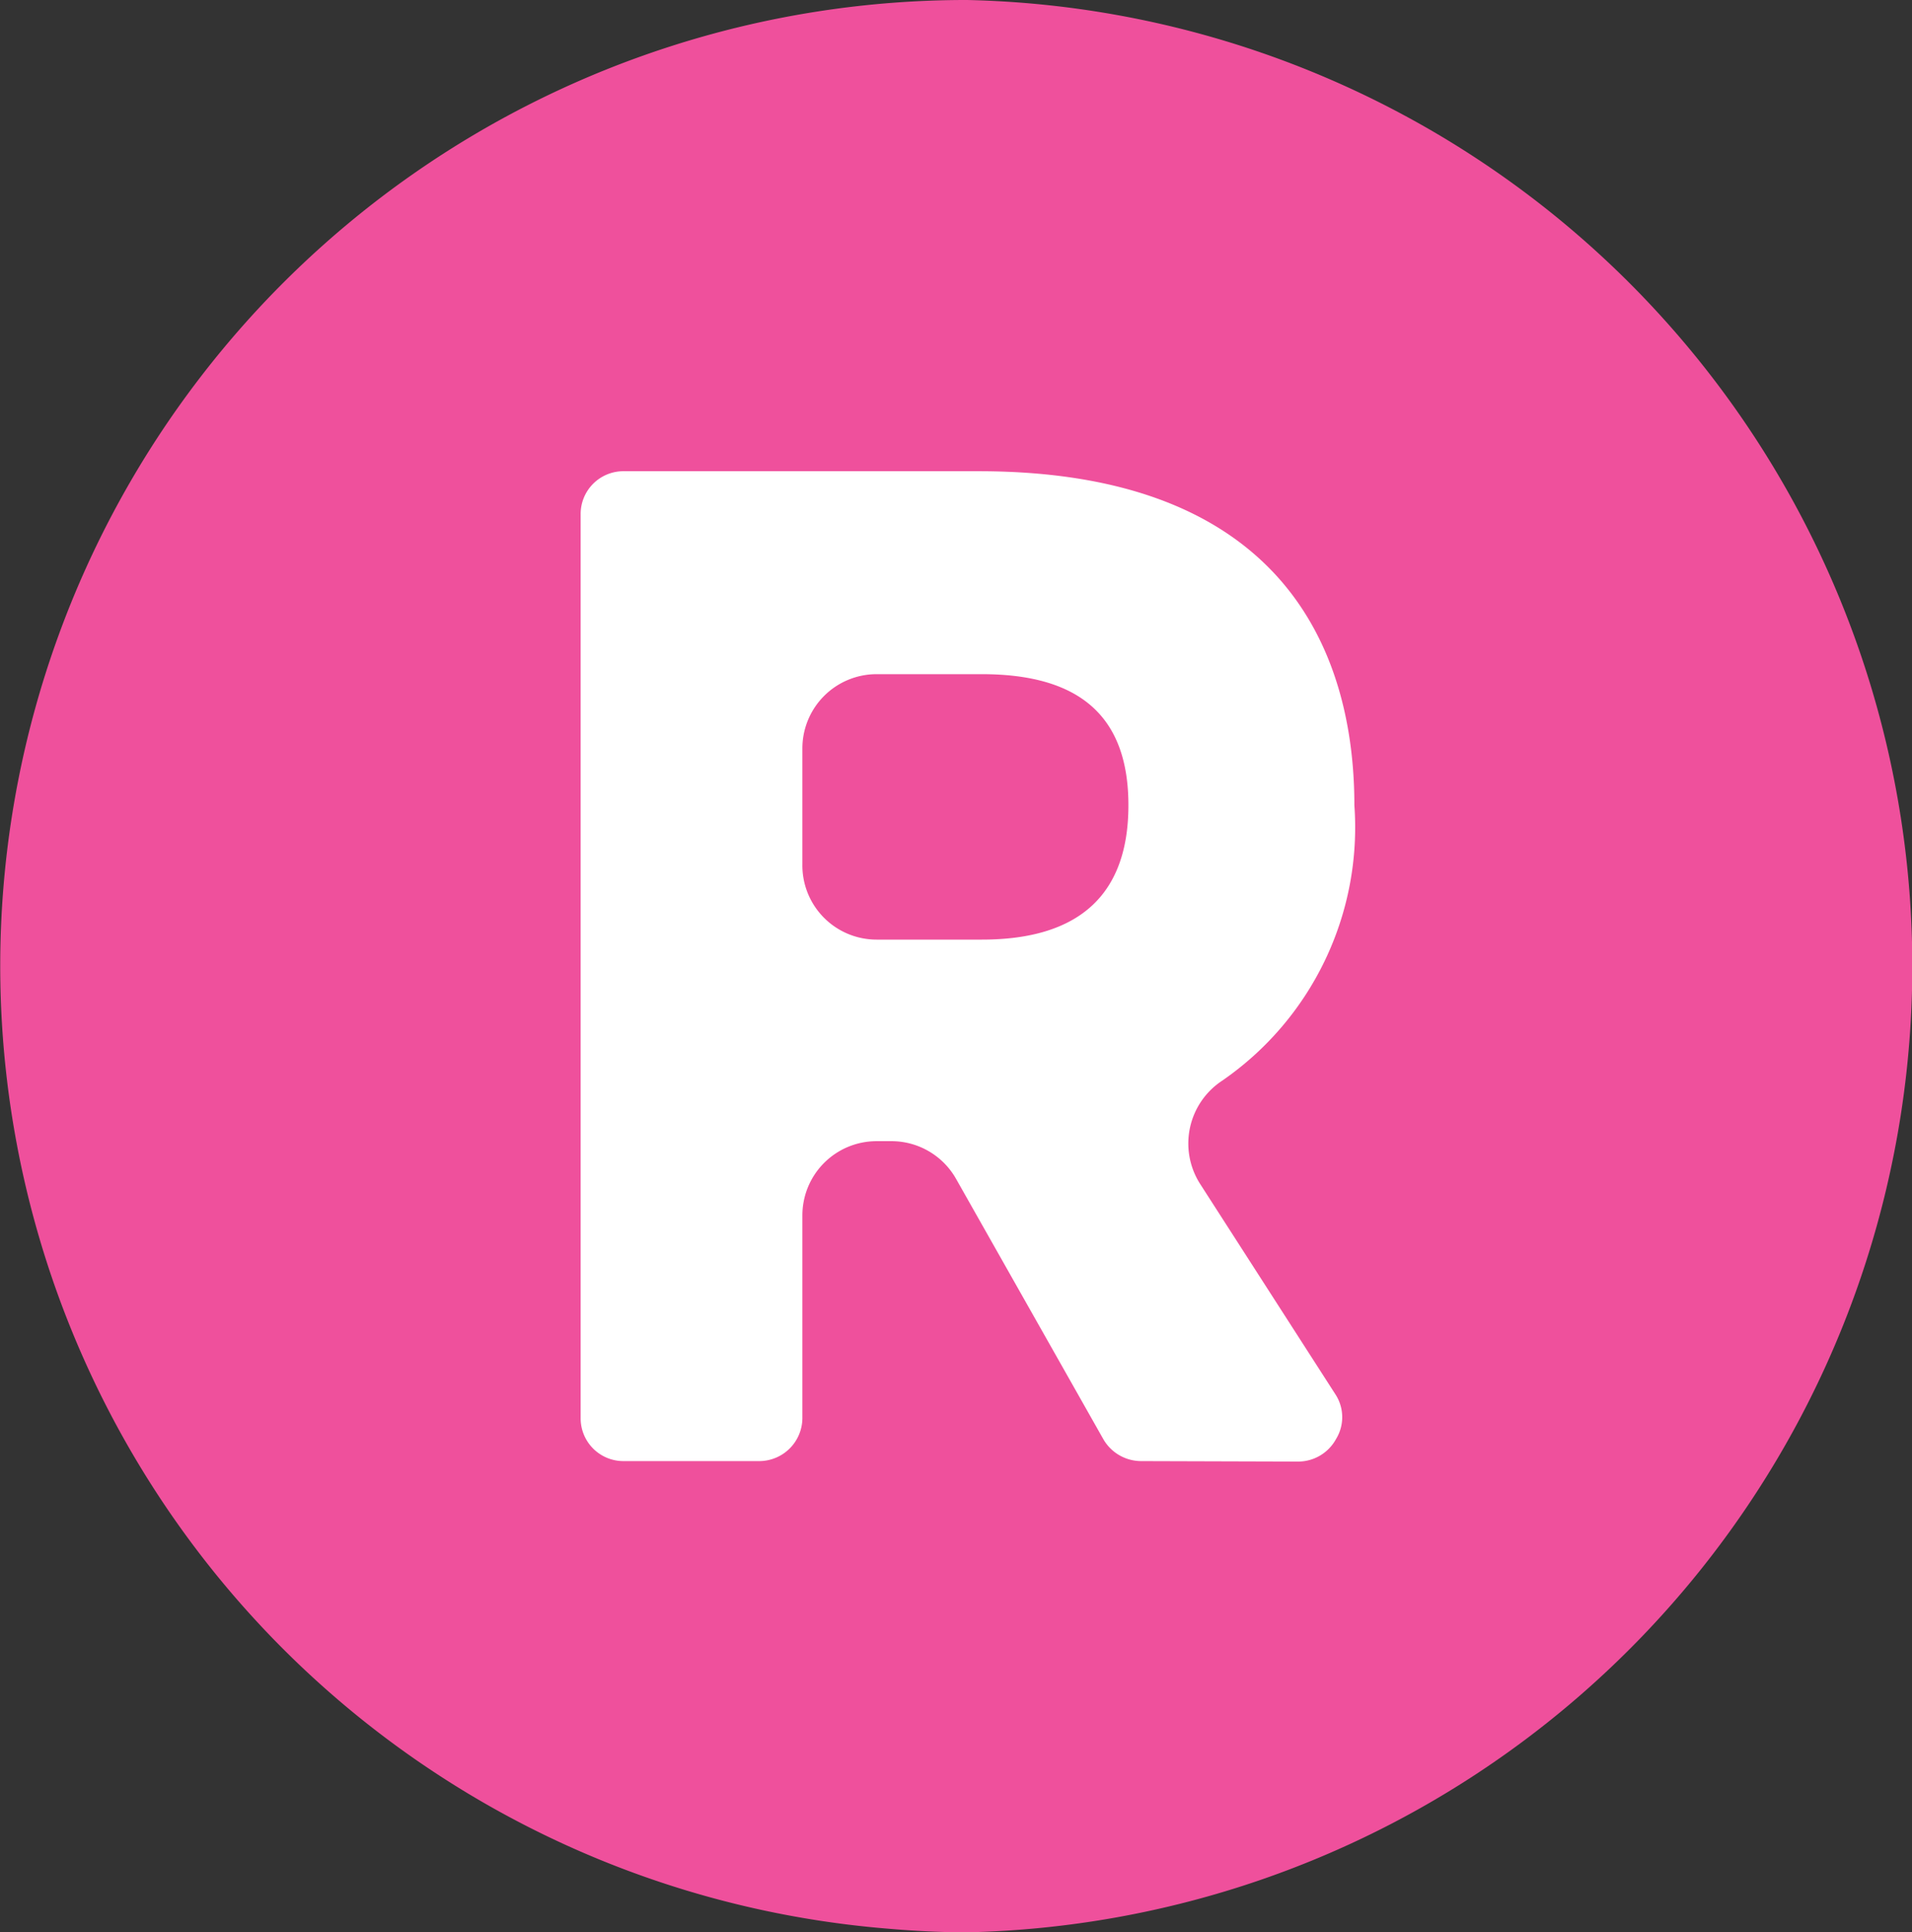
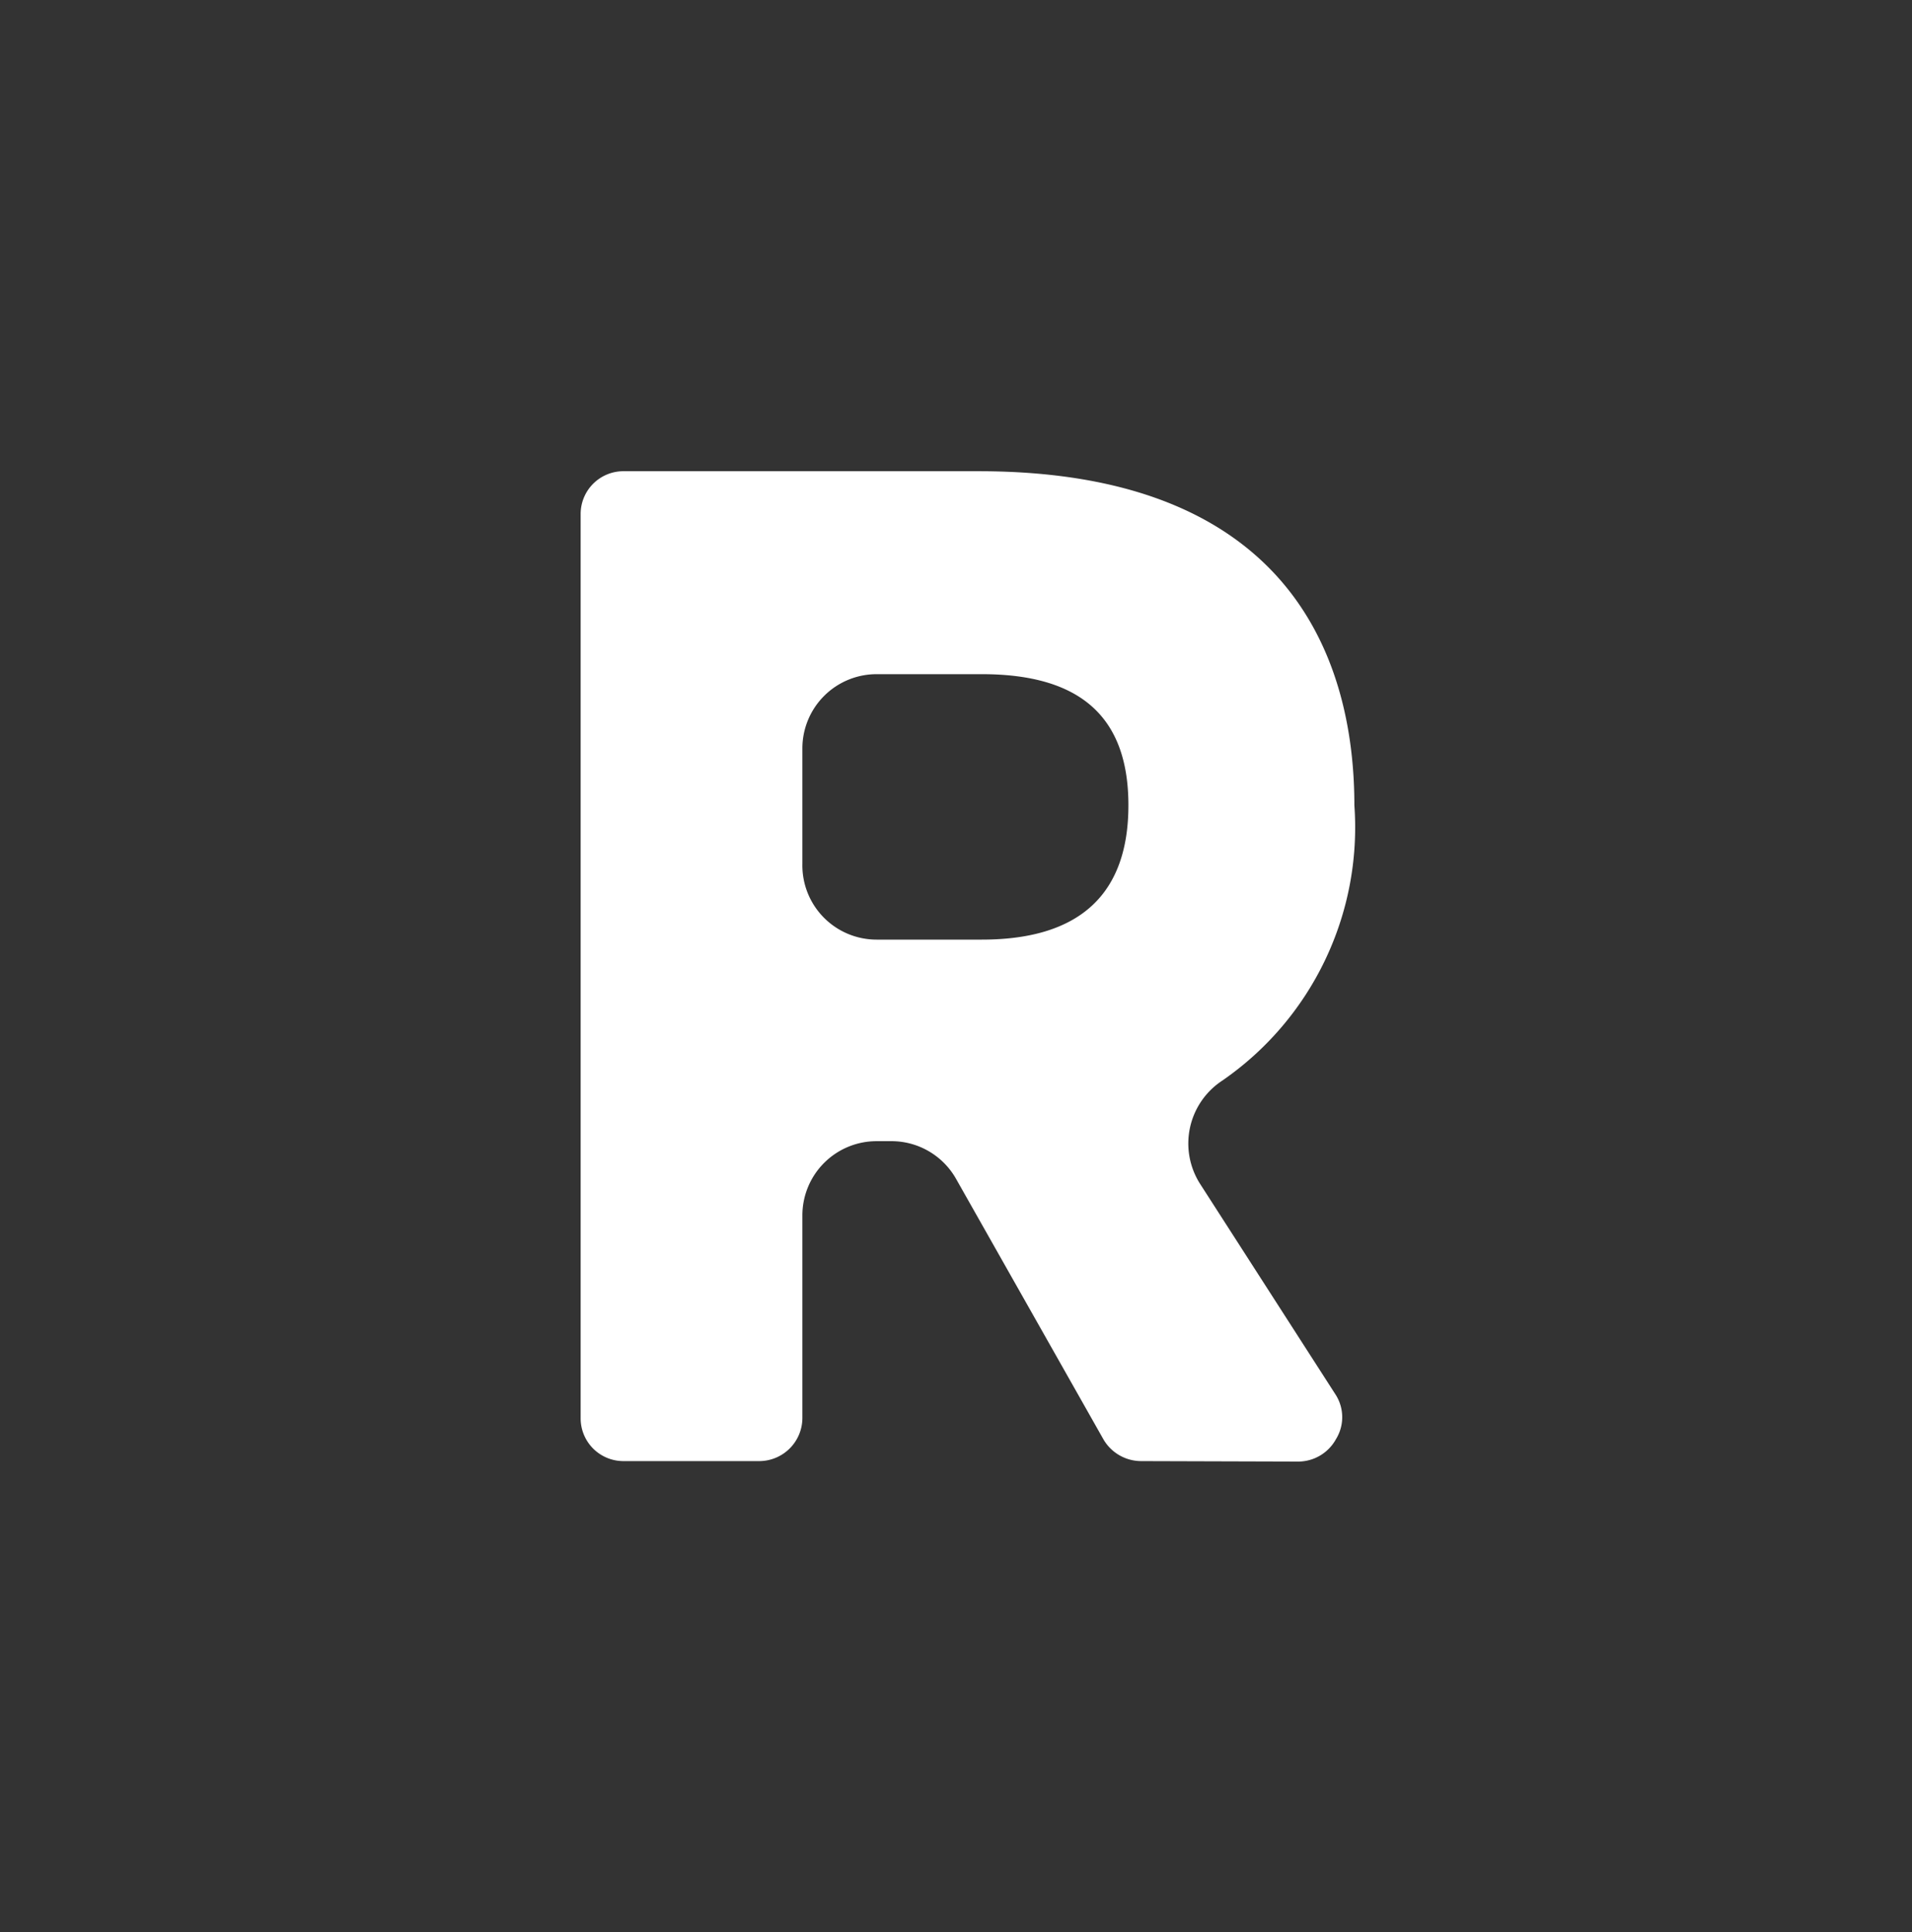
<svg xmlns="http://www.w3.org/2000/svg" viewBox="0 0 40.7 41.13">
  <rect x="0" y="0" width="40.7" height="41.13" fill="#333333" stroke="none" />
-   <path fill="#ef509c" d="M20.59 0a20.56 20.56 0 0 0-1.72 41.05c.57.05 1.14.08 1.72.08a20.57 20.57 0 0 0 0-41.13" />
  <path fill="#fff" d="M24.29 31.1a.93.93 0 0 1-.8-.46l-3.14-5.55a1.58 1.58 0 0 0-1.37-.8h-.32a1.58 1.58 0 0 0-1.58 1.58v4.32a.92.92 0 0 1-.92.91h-2.9a.91.91 0 0 1-.9-.91V10.94a.91.91 0 0 1 .9-.91h7.57c7 0 8 4.46 8 7.11A6.55 6.55 0 0 1 26.02 23a1.6 1.6 0 0 0-.48 2.19l2.9 4.51a.89.89 0 0 1 0 .93.92.92 0 0 1-.8.48zm-5.63-16.75a1.58 1.58 0 0 0-1.58 1.58v2.46A1.58 1.58 0 0 0 18.66 20h2.24c2.12 0 3.12-1 3.12-2.86 0-1.86-1-2.79-3.12-2.79z" />
</svg>